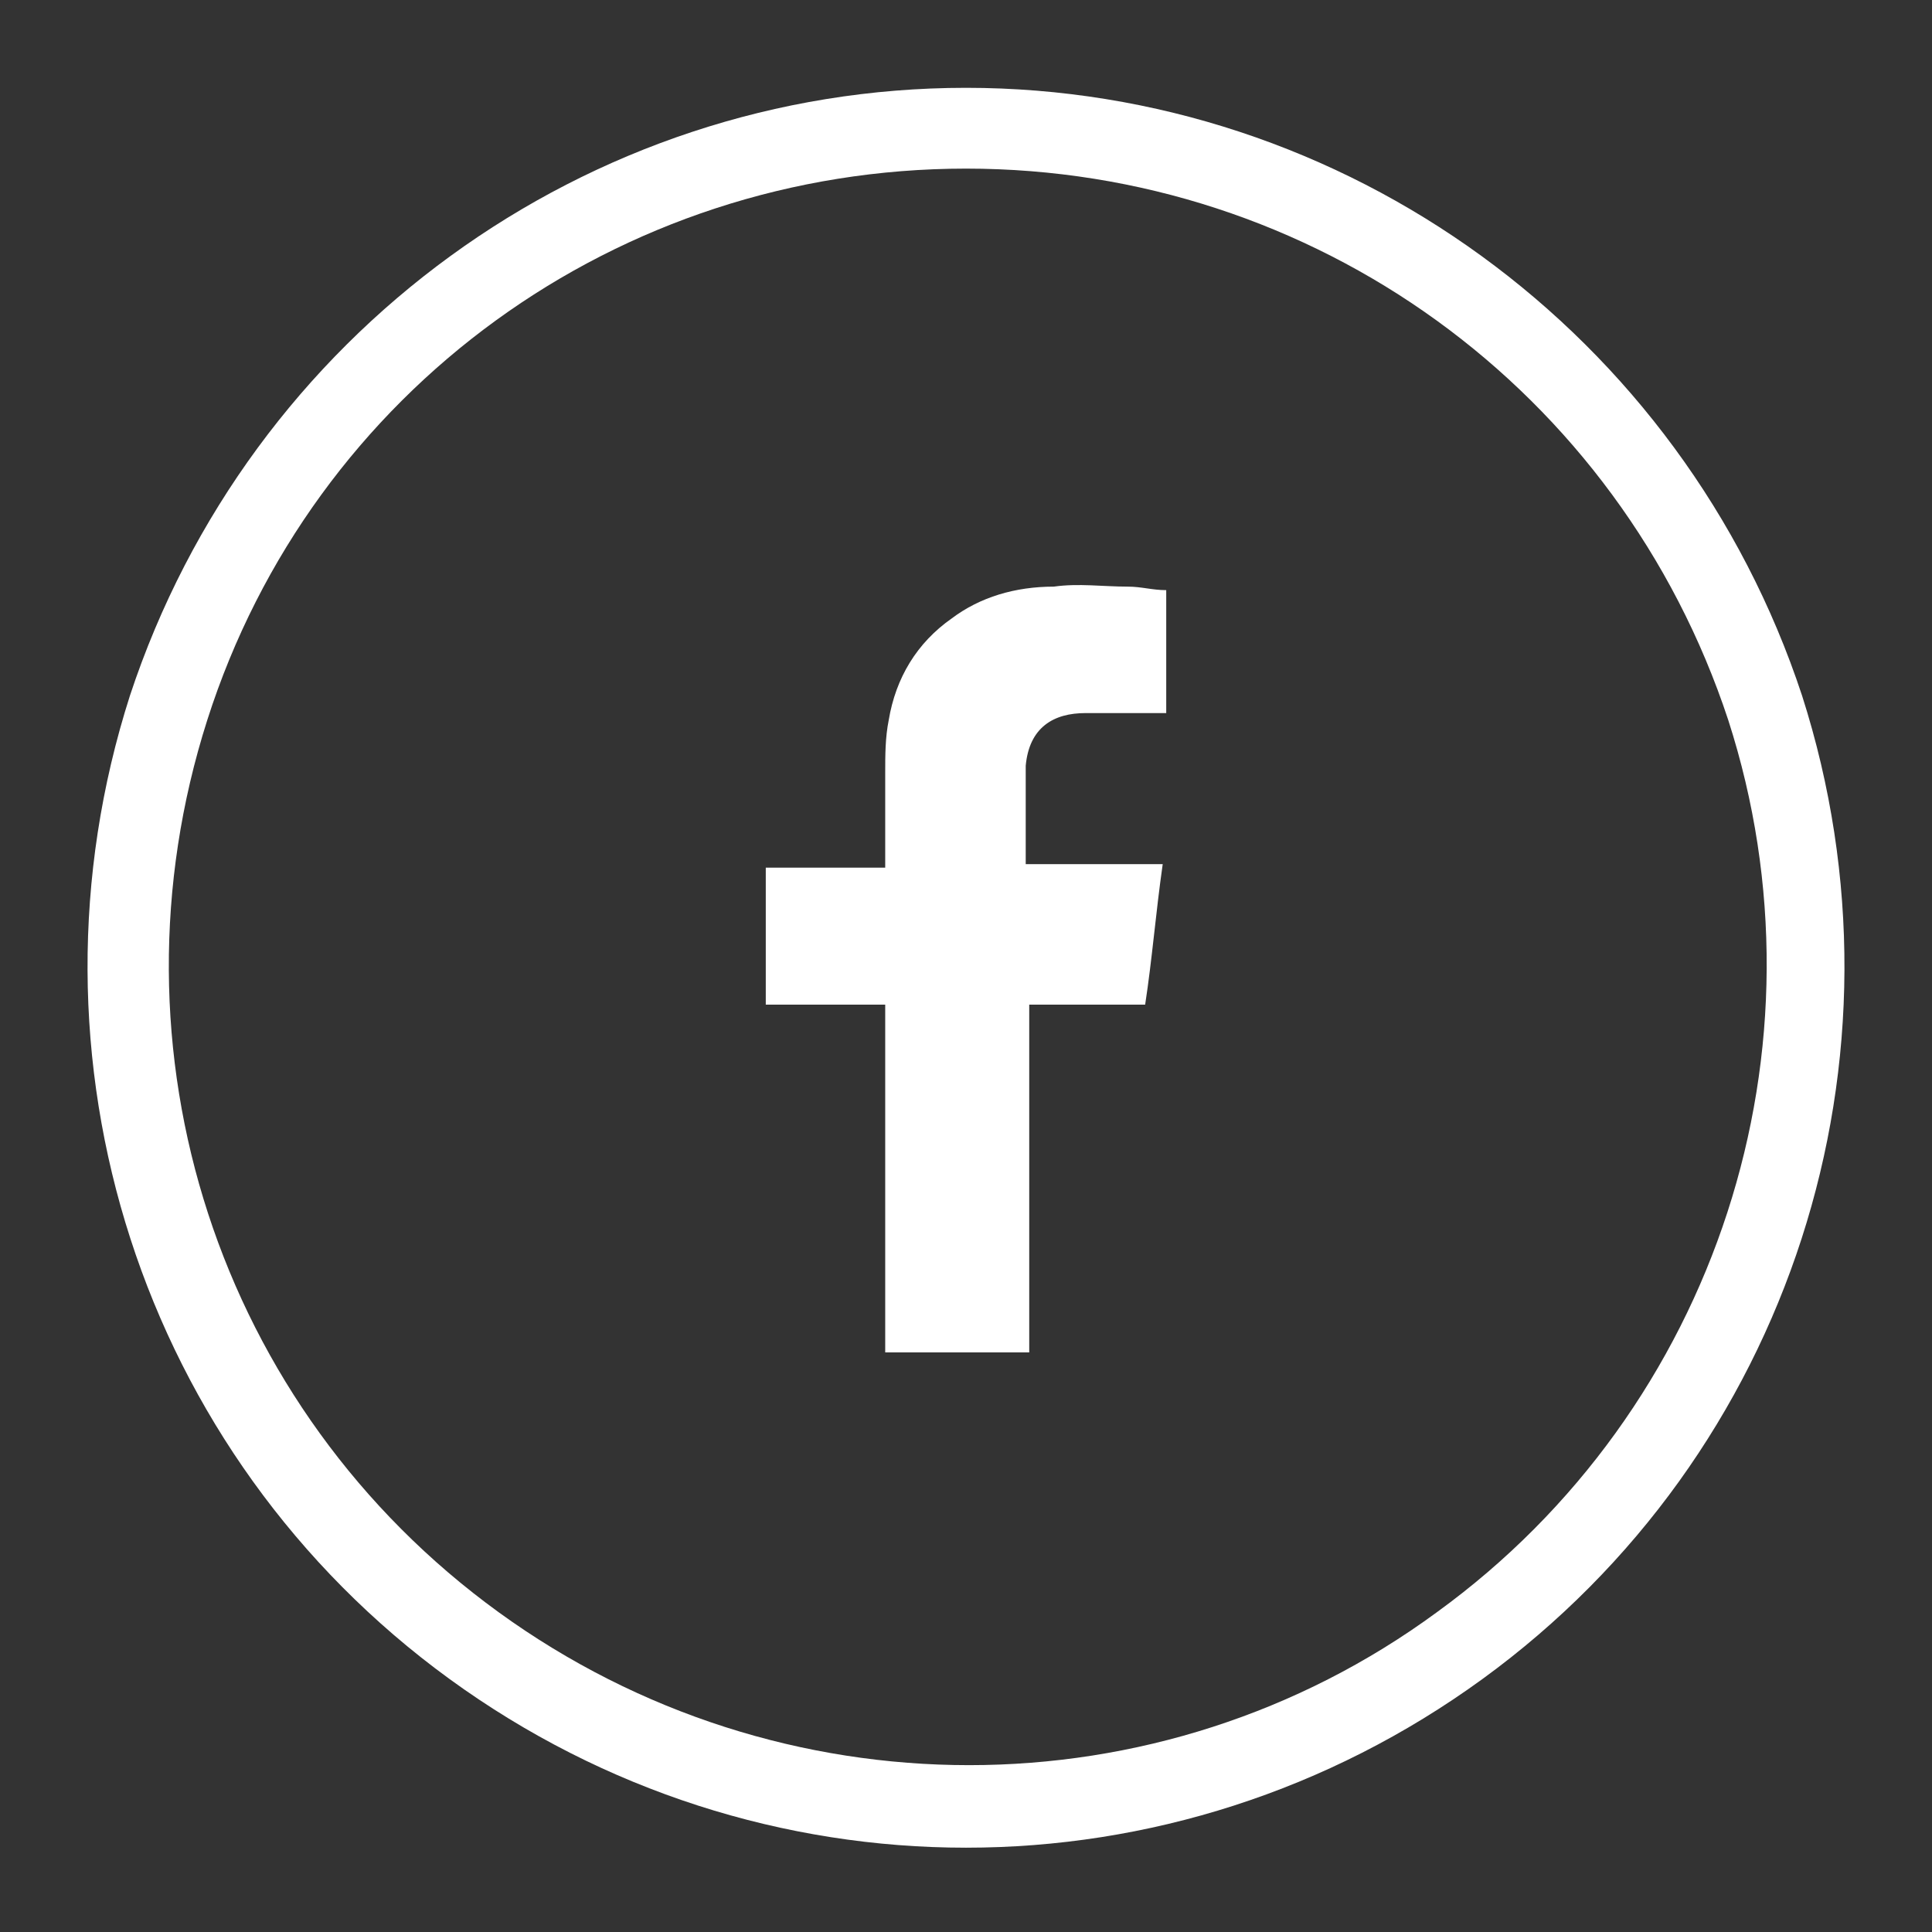
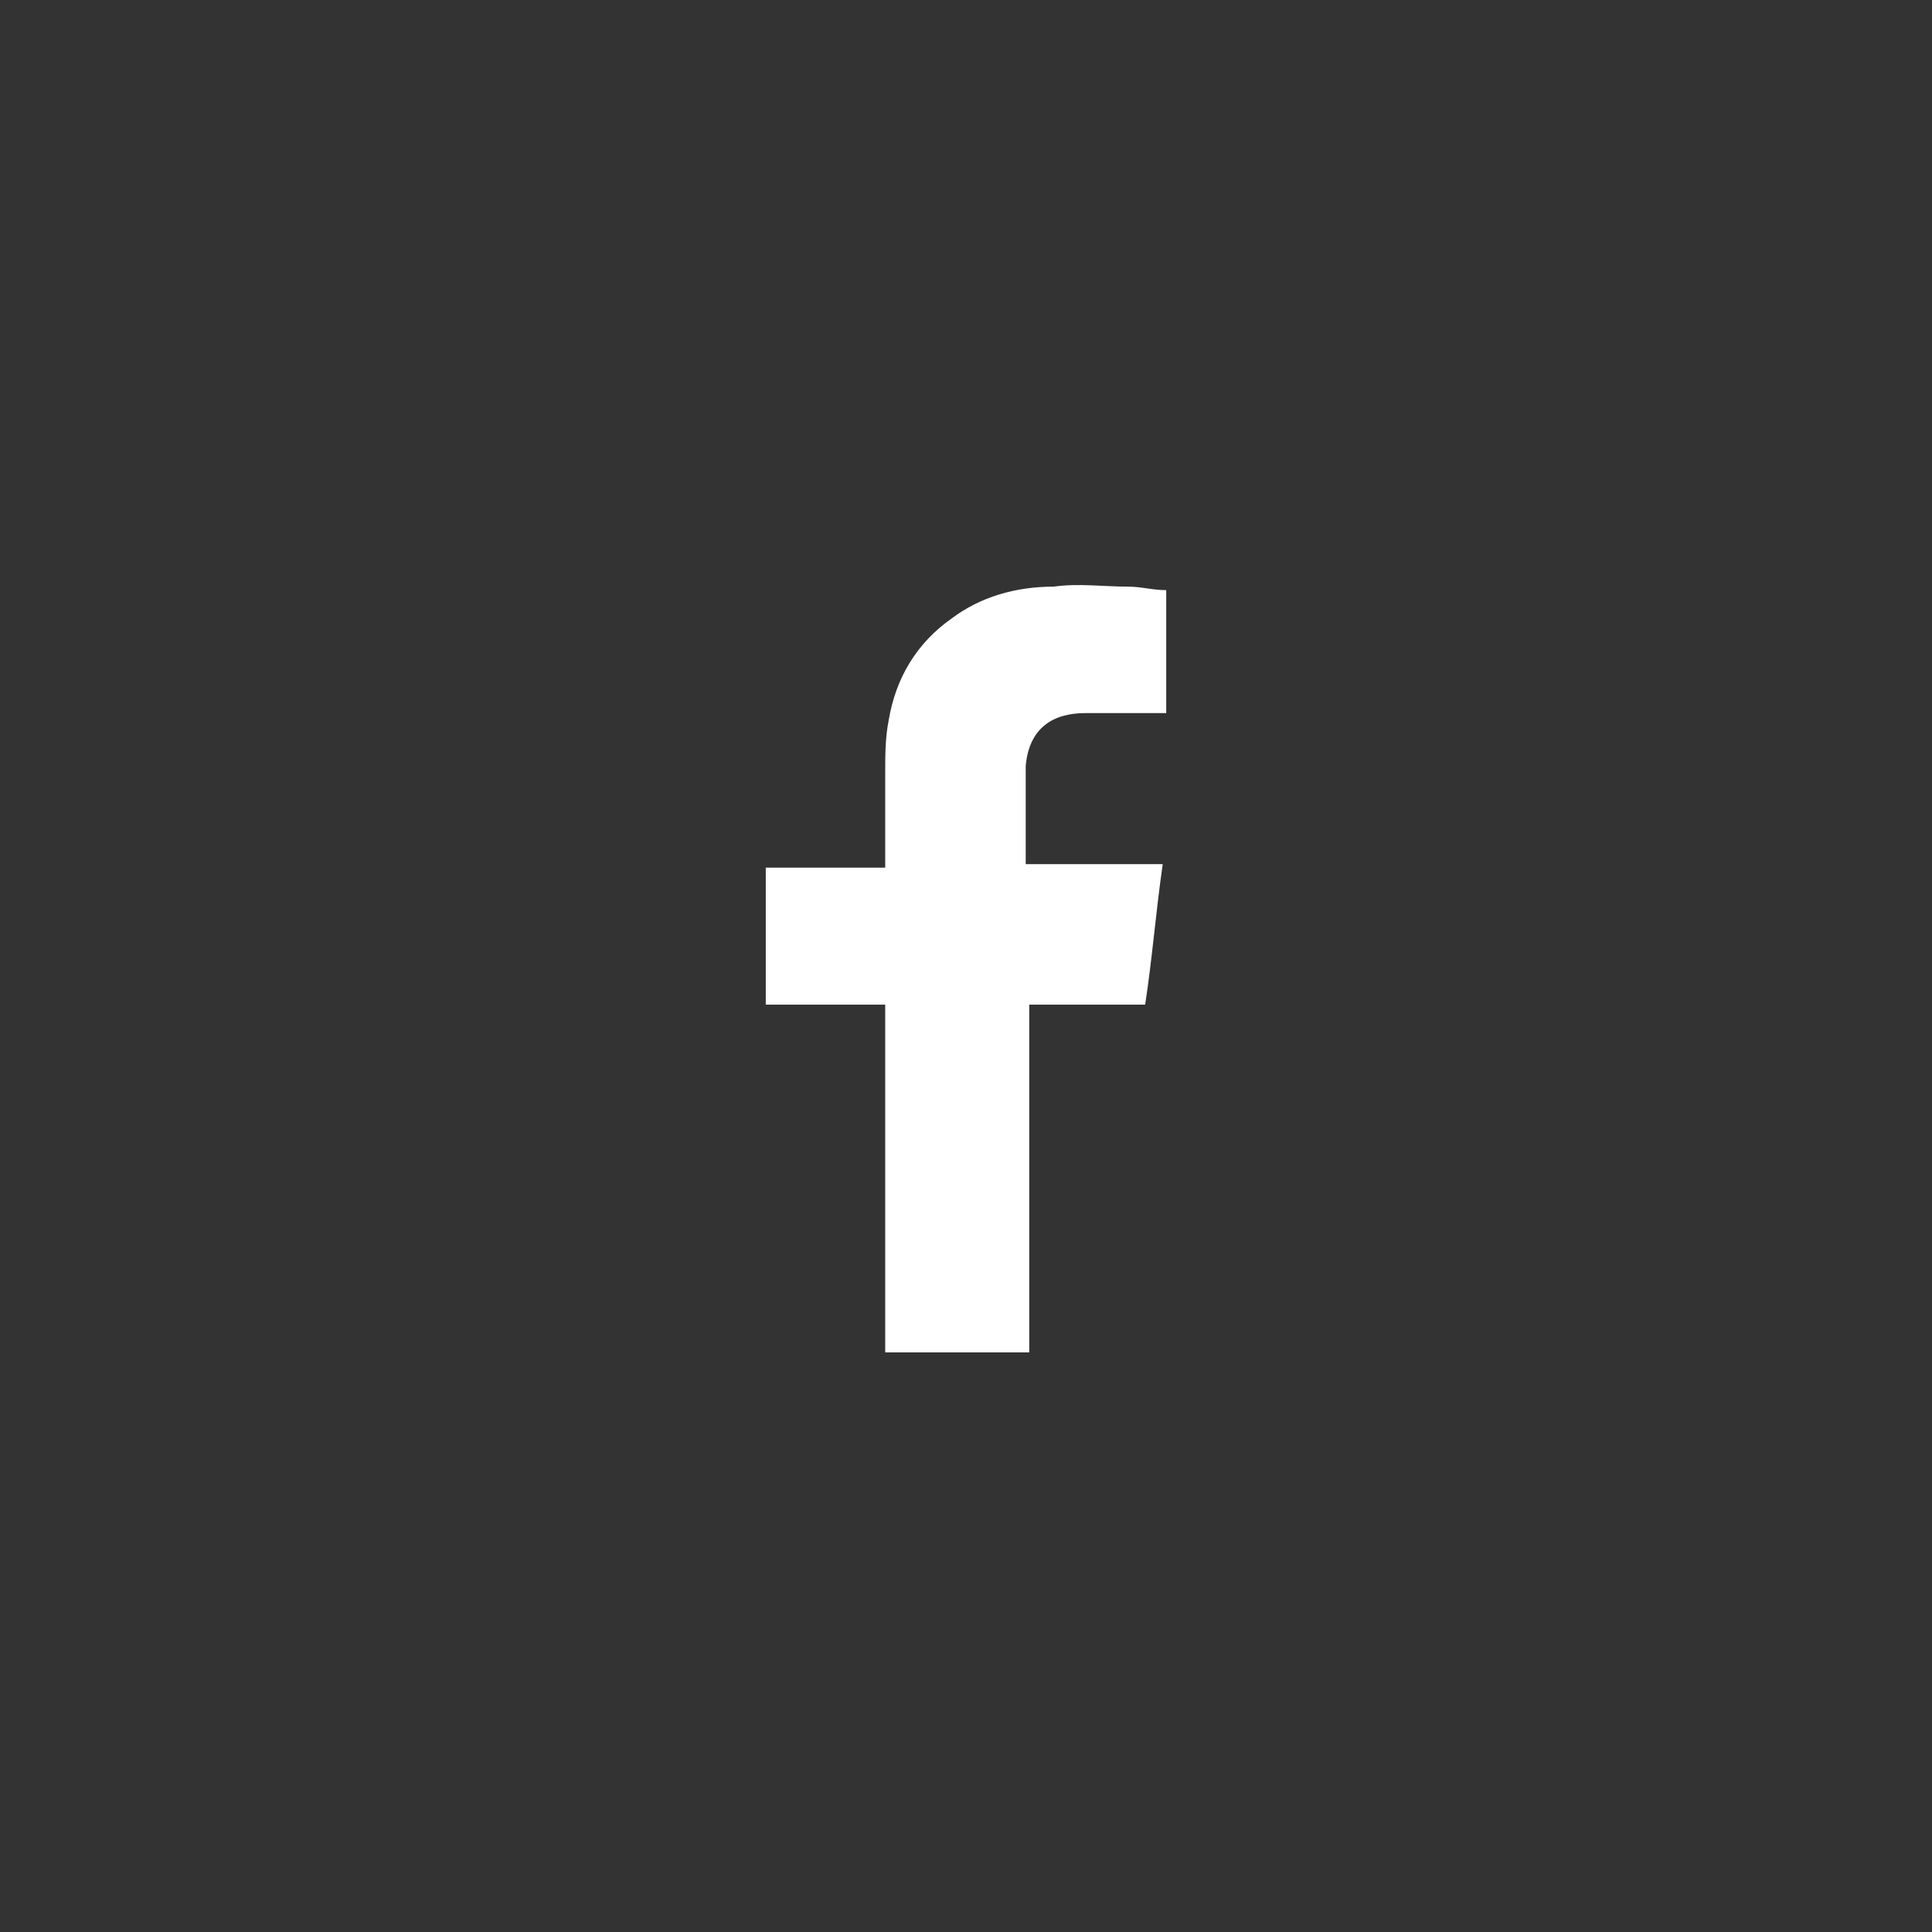
<svg xmlns="http://www.w3.org/2000/svg" version="1.1" id="Capa_1" x="0px" y="0px" viewBox="0 0 55 55" style="enable-background:new 0 0 55 55;" xml:space="preserve">
  <rect x="0" y="0" width="55" height="55" fill="#333333" stroke="none" />
  <style type="text/css">
	.st0{fill:#FFFFFF;}
	.st1{fill-rule:evenodd;clip-rule:evenodd;fill:#FFFFFF;}
</style>
  <g id="XMLID_262_">
    <g id="XMLID_264_">
-       <path id="XMLID_265_" class="st0" d="M51.3,19.8c3.3,10.3-0.3,21.6-9.1,28c-8.8,6.4-20.6,6.4-29.4,0C4,41.4,0.4,30.1,3.7,19.8    C7.1,9.5,16.7,2.5,27.5,2.5C38.3,2.5,47.9,9.5,51.3,19.8z M27.5,4.8c-9.9,0-18.6,6.3-21.6,15.7c-3,9.4,0.3,19.6,8.3,25.4    c8,5.8,18.8,5.8,26.7,0c8-5.8,11.3-16.1,8.3-25.4C46.1,11.1,37.4,4.8,27.5,4.8z" />
-     </g>
+       </g>
    <path id="XMLID_263_" class="st1" d="M30.9,20.3c0.7,0,1.4,0,2,0c0.1,0,0.2,0,0.3,0v-3.5c-0.4,0-0.7-0.1-1.1-0.1   c-0.7,0-1.4-0.1-2.1,0c-1.1,0-2.1,0.3-2.9,0.9c-1,0.7-1.6,1.7-1.8,2.9c-0.1,0.5-0.1,1-0.1,1.5c0,0.8,0,1.6,0,2.4v0.3h-3.4v3.9h3.4   v9.9h4.1v-9.9h3.3c0.2-1.3,0.3-2.6,0.5-4c-0.3,0-0.5,0-0.8,0c-1,0-3.1,0-3.1,0s0-2,0-2.8C29.3,20.7,30,20.3,30.9,20.3z" />
  </g>
</svg>